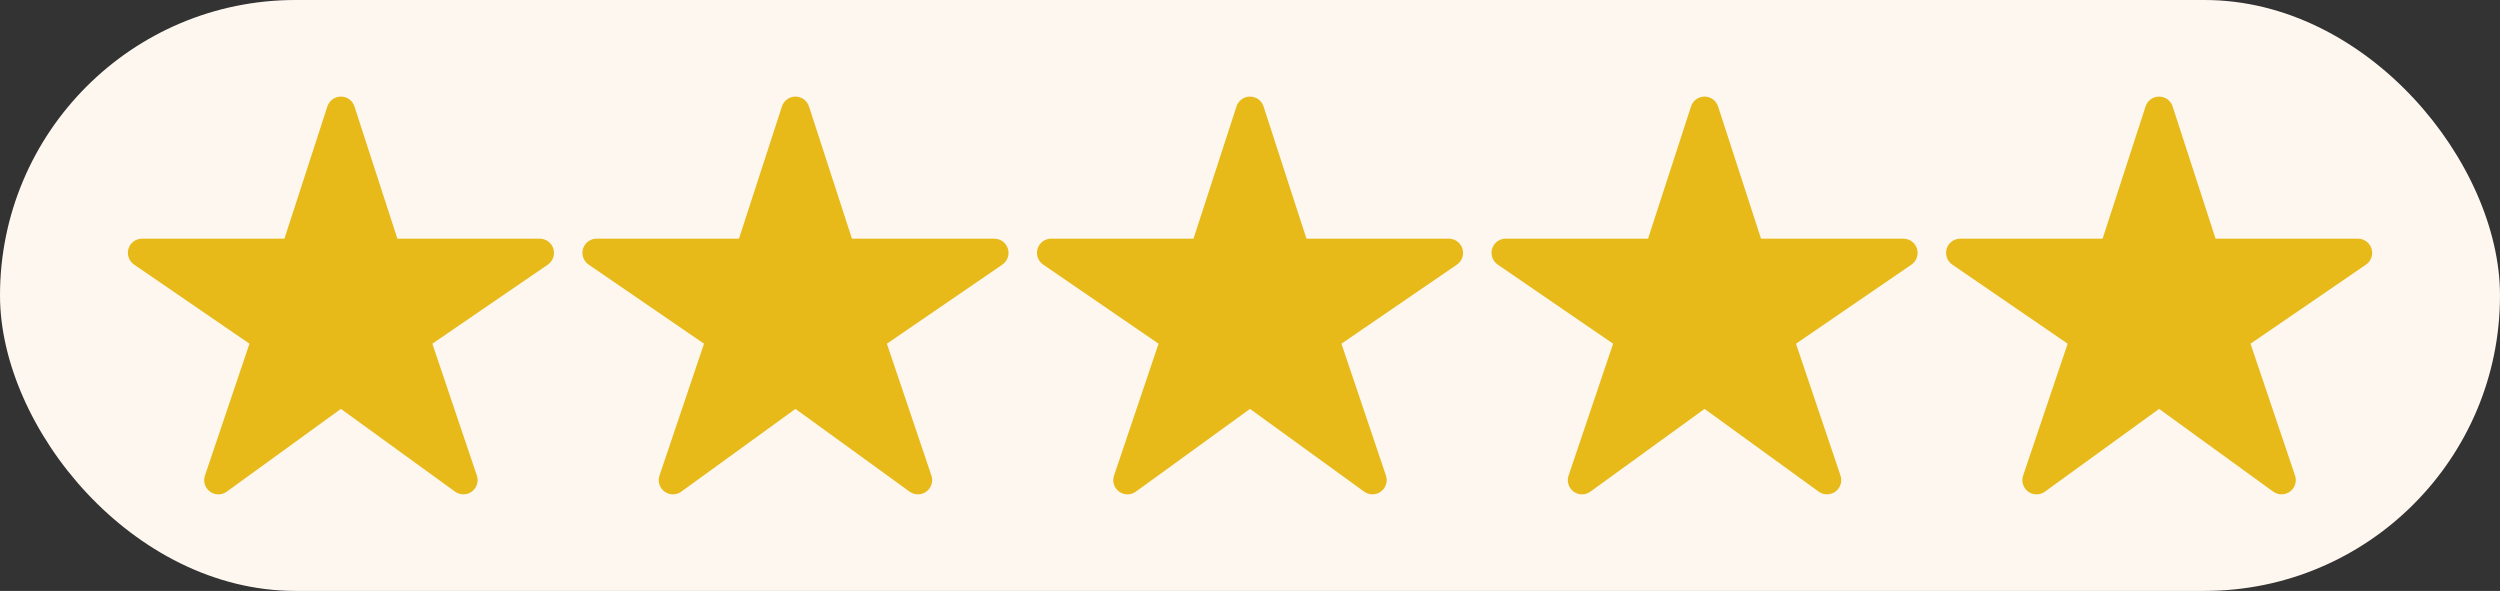
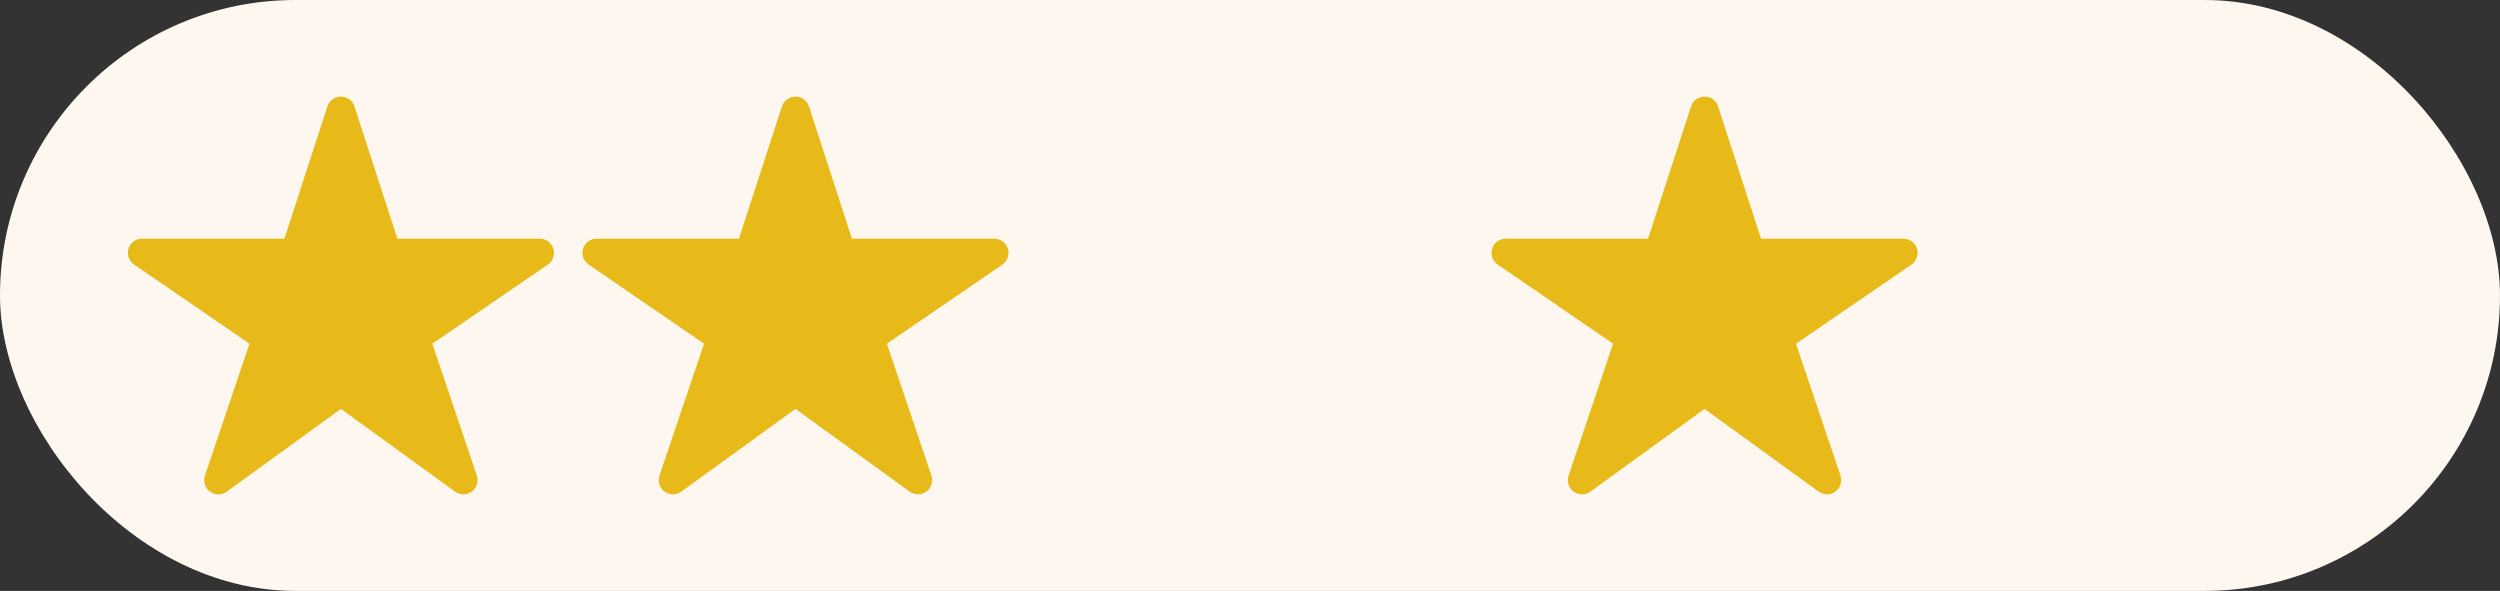
<svg xmlns="http://www.w3.org/2000/svg" width="110" height="26" viewBox="0 0 110 26" fill="none">
  <rect x="0" y="0" width="110" height="26" fill="#333333" stroke="none" />
  <rect width="110" height="26" rx="13" fill="#FDF7EF" />
  <path d="M20.391 21.75C20.259 21.751 20.131 21.71 20.024 21.633L15 17.991L9.976 21.633C9.869 21.711 9.74 21.753 9.607 21.752C9.474 21.752 9.345 21.709 9.239 21.63C9.132 21.552 9.053 21.441 9.013 21.315C8.973 21.188 8.975 21.052 9.017 20.927L10.977 15.123L5.899 11.641C5.789 11.565 5.705 11.457 5.662 11.331C5.618 11.205 5.615 11.068 5.654 10.941C5.694 10.814 5.773 10.702 5.88 10.623C5.987 10.543 6.117 10.501 6.25 10.5H12.515L14.405 4.682C14.446 4.556 14.526 4.447 14.633 4.369C14.739 4.291 14.868 4.25 15 4.25C15.132 4.25 15.261 4.291 15.368 4.369C15.474 4.447 15.554 4.556 15.595 4.682L17.485 10.502H23.75C23.884 10.502 24.014 10.545 24.121 10.624C24.229 10.703 24.308 10.815 24.347 10.942C24.387 11.069 24.384 11.206 24.341 11.332C24.297 11.459 24.214 11.567 24.104 11.643L19.023 15.123L20.982 20.925C21.013 21.019 21.022 21.119 21.008 21.217C20.993 21.315 20.955 21.409 20.898 21.489C20.84 21.57 20.764 21.635 20.676 21.681C20.587 21.726 20.49 21.75 20.391 21.75Z" fill="#E7BA1A" />
  <path d="M40.391 21.75C40.259 21.751 40.131 21.71 40.024 21.633L35 17.991L29.976 21.633C29.869 21.711 29.74 21.753 29.607 21.752C29.474 21.752 29.345 21.709 29.239 21.63C29.132 21.552 29.053 21.441 29.013 21.315C28.973 21.188 28.975 21.052 29.017 20.927L30.977 15.123L25.898 11.641C25.788 11.565 25.706 11.457 25.662 11.331C25.618 11.205 25.615 11.068 25.654 10.941C25.694 10.814 25.773 10.702 25.88 10.623C25.987 10.543 26.117 10.501 26.25 10.5H32.515L34.406 4.682C34.446 4.556 34.526 4.447 34.633 4.369C34.739 4.291 34.868 4.25 35 4.25C35.132 4.25 35.261 4.291 35.368 4.369C35.474 4.447 35.554 4.556 35.595 4.682L37.485 10.502H43.75C43.884 10.502 44.014 10.545 44.121 10.624C44.228 10.703 44.308 10.815 44.347 10.942C44.387 11.069 44.385 11.206 44.341 11.332C44.297 11.459 44.214 11.567 44.104 11.643L39.023 15.123L40.982 20.925C41.013 21.019 41.022 21.119 41.008 21.217C40.993 21.315 40.955 21.409 40.898 21.489C40.84 21.57 40.764 21.635 40.676 21.681C40.587 21.726 40.49 21.75 40.391 21.75Z" fill="#E7BA1A" />
-   <path d="M60.391 21.75C60.259 21.751 60.131 21.71 60.024 21.633L55 17.991L49.976 21.633C49.869 21.711 49.74 21.753 49.607 21.752C49.474 21.752 49.345 21.709 49.239 21.63C49.132 21.552 49.053 21.441 49.013 21.315C48.973 21.188 48.975 21.052 49.017 20.927L50.977 15.123L45.898 11.641C45.788 11.565 45.706 11.457 45.662 11.331C45.618 11.205 45.615 11.068 45.654 10.941C45.694 10.814 45.773 10.702 45.88 10.623C45.987 10.543 46.117 10.501 46.25 10.5H52.515L54.406 4.682C54.446 4.556 54.526 4.447 54.633 4.369C54.739 4.291 54.868 4.25 55 4.25C55.132 4.25 55.261 4.291 55.368 4.369C55.474 4.447 55.554 4.556 55.595 4.682L57.485 10.502H63.75C63.884 10.502 64.014 10.545 64.121 10.624C64.228 10.703 64.308 10.815 64.347 10.942C64.387 11.069 64.385 11.206 64.341 11.332C64.297 11.459 64.214 11.567 64.104 11.643L59.023 15.123L60.982 20.925C61.013 21.019 61.022 21.119 61.008 21.217C60.993 21.315 60.955 21.409 60.898 21.489C60.84 21.57 60.764 21.635 60.676 21.681C60.587 21.726 60.49 21.75 60.391 21.75Z" fill="#E7BA1A" />
  <path d="M80.391 21.75C80.259 21.751 80.131 21.71 80.024 21.633L75 17.991L69.976 21.633C69.869 21.711 69.74 21.753 69.607 21.752C69.474 21.752 69.345 21.709 69.239 21.63C69.132 21.552 69.053 21.441 69.013 21.315C68.973 21.188 68.975 21.052 69.017 20.927L70.977 15.123L65.898 11.641C65.788 11.565 65.706 11.457 65.662 11.331C65.618 11.205 65.615 11.068 65.654 10.941C65.694 10.814 65.773 10.702 65.88 10.623C65.987 10.543 66.117 10.501 66.25 10.5H72.515L74.406 4.682C74.446 4.556 74.526 4.447 74.632 4.369C74.739 4.291 74.868 4.25 75 4.25C75.132 4.25 75.261 4.291 75.368 4.369C75.474 4.447 75.554 4.556 75.595 4.682L77.485 10.502H83.75C83.884 10.502 84.014 10.545 84.121 10.624C84.228 10.703 84.308 10.815 84.347 10.942C84.387 11.069 84.385 11.206 84.341 11.332C84.297 11.459 84.214 11.567 84.104 11.643L79.023 15.123L80.982 20.925C81.013 21.019 81.022 21.119 81.008 21.217C80.993 21.315 80.955 21.409 80.898 21.489C80.84 21.57 80.764 21.635 80.676 21.681C80.588 21.726 80.49 21.75 80.391 21.75Z" fill="#E7BA1A" />
-   <path d="M100.391 21.75C100.259 21.751 100.131 21.71 100.024 21.633L95 17.991L89.976 21.633C89.869 21.711 89.74 21.753 89.607 21.752C89.474 21.752 89.345 21.709 89.239 21.63C89.132 21.552 89.053 21.441 89.013 21.315C88.973 21.188 88.975 21.052 89.017 20.927L90.977 15.123L85.898 11.641C85.788 11.565 85.706 11.457 85.662 11.331C85.618 11.205 85.615 11.068 85.654 10.941C85.694 10.814 85.773 10.702 85.88 10.623C85.987 10.543 86.117 10.501 86.25 10.5H92.515L94.406 4.682C94.446 4.556 94.526 4.447 94.632 4.369C94.739 4.291 94.868 4.25 95 4.25C95.132 4.25 95.261 4.291 95.368 4.369C95.474 4.447 95.554 4.556 95.595 4.682L97.485 10.502H103.75C103.884 10.502 104.014 10.545 104.121 10.624C104.229 10.703 104.308 10.815 104.347 10.942C104.387 11.069 104.385 11.206 104.341 11.332C104.297 11.459 104.214 11.567 104.104 11.643L99.023 15.123L100.982 20.925C101.013 21.019 101.022 21.119 101.008 21.217C100.993 21.315 100.955 21.409 100.898 21.489C100.84 21.57 100.764 21.635 100.676 21.681C100.588 21.726 100.49 21.75 100.391 21.75Z" fill="#E7BA1A" />
</svg>